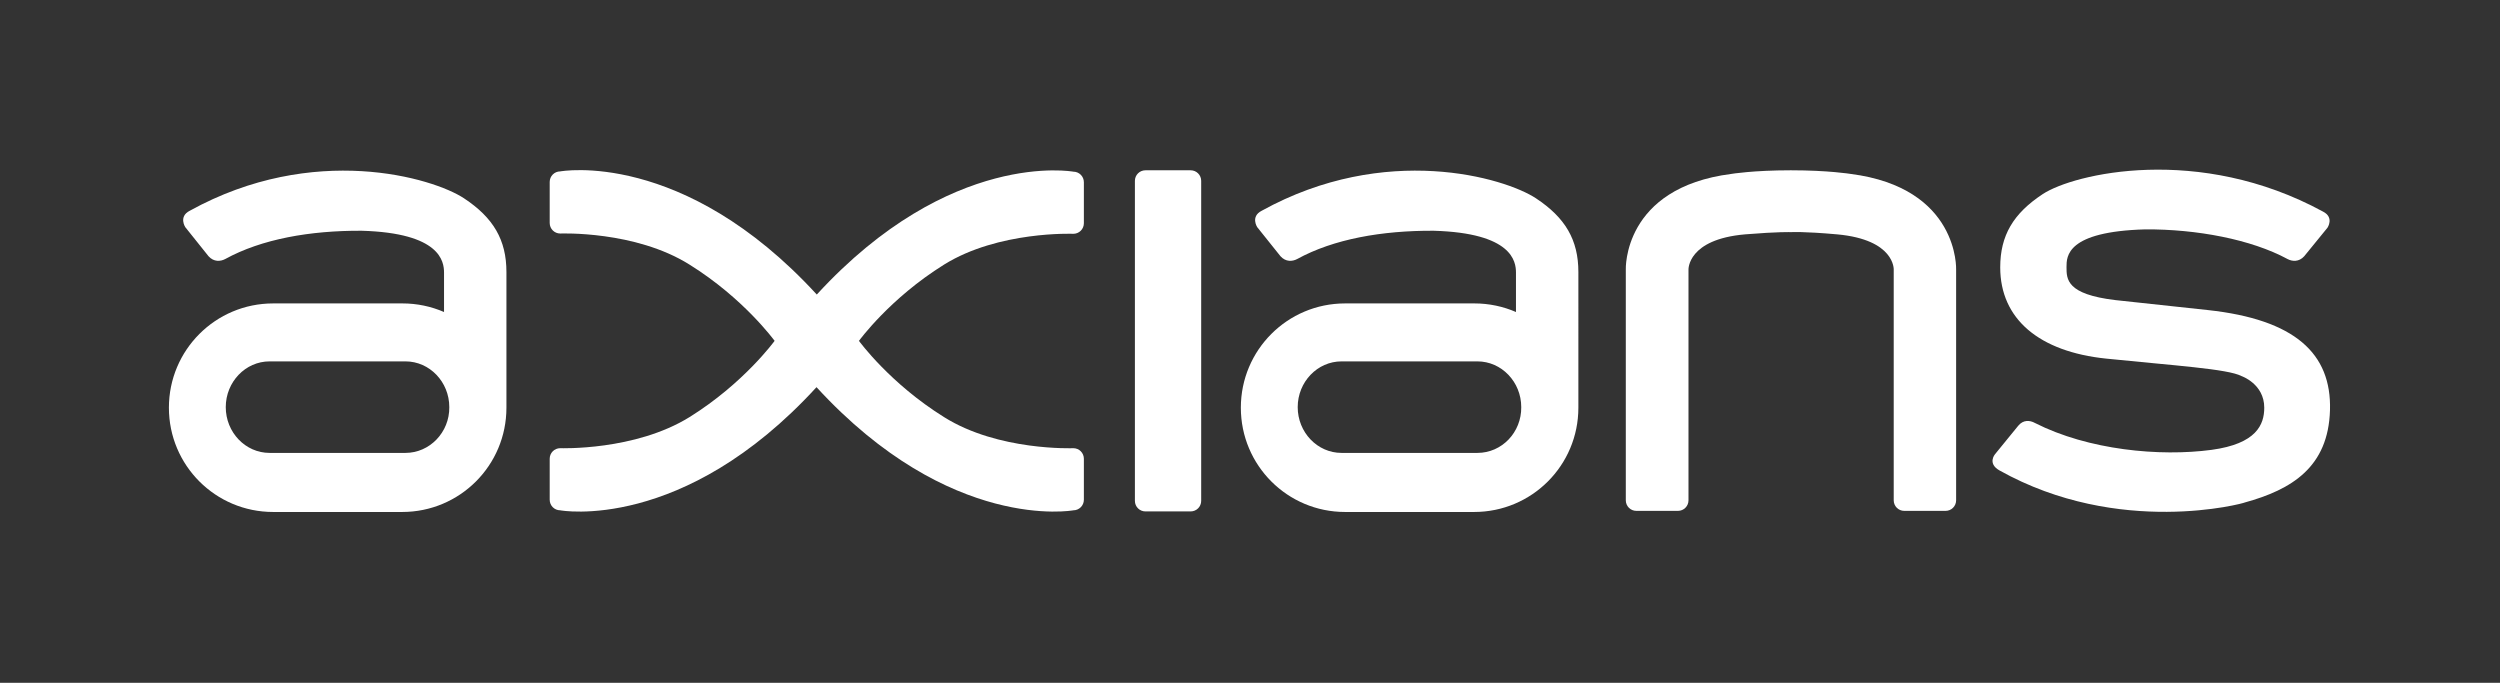
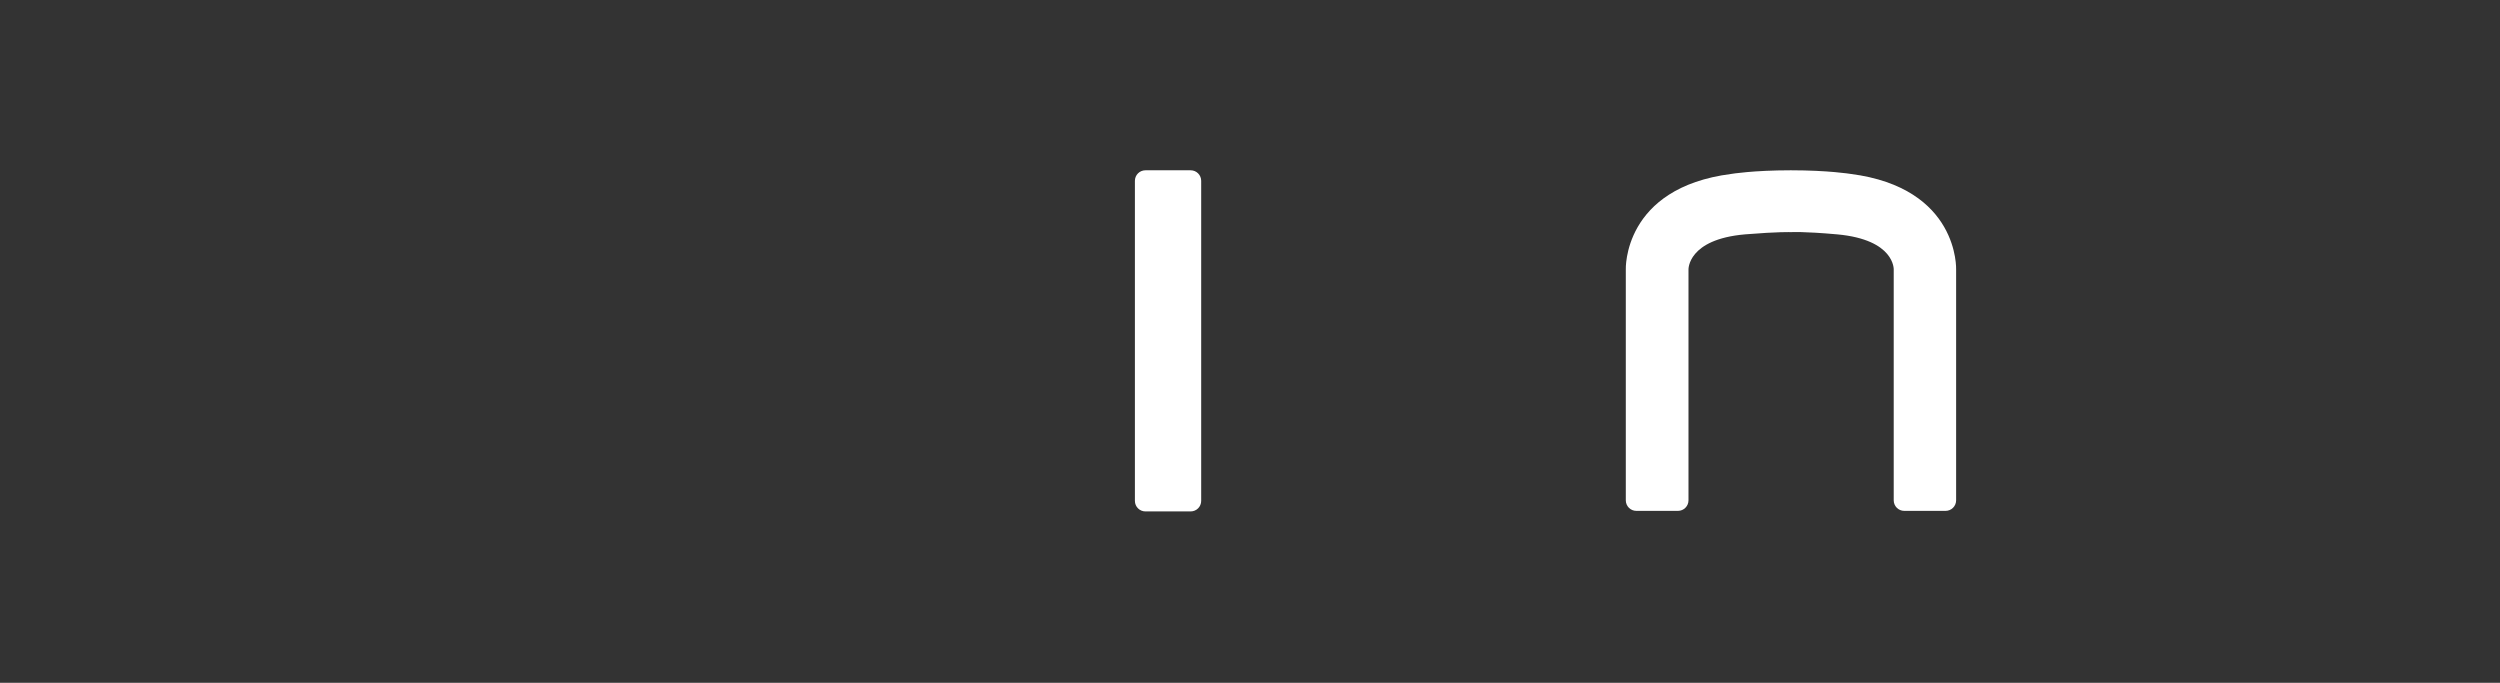
<svg xmlns="http://www.w3.org/2000/svg" version="1.1" id="Calque_2" x="0px" y="0px" viewBox="0 0 901.4 246.2" style="enable-background:new 0 0 901.4 246.2;" xml:space="preserve">
  <rect x="0" y="0" width="901.4" height="246.2" fill="#333333" stroke="none" />
  <style type="text/css">
	.st0{fill:#FFFFFF;}
</style>
  <g>
-     <path class="st0" d="M720.9,169.6c-4.4-2.5-1.6-5.8-1.6-5.8l8.4-10.3c1.8-2.2,4.2-2,6-1c19.3,9.8,45.1,12.2,63.7,9.7   c16.2-2.2,19-9.1,19-15.2c0-8.6-8.2-11.4-8.2-11.4c-4.9-2.6-24.5-3.8-48.8-6.3c-24.2-2.5-38.2-14.3-38.2-32.9   c0-11.5,4.7-19.4,15.3-26.4c11.2-7.4,56.3-18.1,101.1,6.3c4.1,2.1,1.6,5.8,1.6,5.8l-8.4,10.3c-1.9,2.1-4.3,1.9-6,1   c-13.1-7.1-32.8-10.8-51.3-10.7c-28.4,0.8-28.4,9.7-28.4,13.6c0,4.4,0,9.8,17.6,11.9l33.4,3.6c31.3,3.4,44.6,15.6,44,36.1   c-0.6,20.5-13.7,28.6-30.8,33.3C809.3,181.4,764.1,193.8,720.9,169.6z" />
    <path class="st0" d="M429.3,184.4h-16.3c-2.1,0-3.8-1.7-3.8-3.8V65.2c0-2.1,1.7-3.8,3.8-3.8h16.3c2.1,0,3.8,1.7,3.8,3.8v115.4   C433.1,182.7,431.4,184.4,429.3,184.4z" />
-     <path class="st0" d="M294.4,139.6C342.7,192.2,387,184,387,184c2.1,0,3.8-1.7,3.8-3.8v-14.8c0-2.1-1.7-3.8-3.8-3.8   c0,0-27,1.1-46.6-11.2c-19.6-12.2-30.6-27.4-30.7-27.5c0.1-0.1,11.1-15.3,30.7-27.5C360,83.2,387,84.3,387,84.3   c2.1,0,3.8-1.7,3.8-3.8V65.7c0-2.1-1.7-3.8-3.8-3.8c0,0-44.3-8.2-92.5,44.3c-48.3-52.6-92.5-44.4-92.5-44.4c-2.1,0-3.8,1.7-3.8,3.8   v14.8c0,2.1,1.7,3.8,3.8,3.8c0,0,27-1.1,46.6,11.2c19.6,12.2,30.6,27.4,30.7,27.5c-0.1,0.1-11.1,15.3-30.7,27.5   c-19.7,12.2-46.6,11.2-46.6,11.2c-2.1,0-3.8,1.7-3.8,3.8v14.8c0,2.1,1.7,3.8,3.8,3.8C201.9,184,246.2,192.2,294.4,139.6z" />
-     <path class="st0" d="M553.8,71.5c-11.2-7.4-54.2-20.2-98.9,4.5c-4.1,2.1-1.6,5.9-1.6,5.9l8.4,10.5c1.9,2.1,4.3,1.9,6,1   c13.1-7.2,30.6-10.3,49.2-10.2c28.4,0.8,29.7,11.1,29.7,15.1v14.2c-4.6-2-9.7-3.1-15-3.1H485c-20.8,0-37.6,16.8-37.6,37.6   c0,10.4,4.2,19.8,11,26.6c6.8,6.8,16.2,11,26.6,11h46.5c20.8,0,37.6-16.8,37.6-37.6V98.1C569.1,86.5,564.4,78.5,553.8,71.5z    M532.7,163.3h-49c-8.7,0-15.8-7.4-15.8-16.5c0-9.1,7.1-16.5,15.8-16.5h49c8.7,0,15.8,7.4,15.8,16.5   C548.6,155.9,541.5,163.3,532.7,163.3z" />
-     <path class="st0" d="M167.3,71.5c-11.2-7.4-54.2-20.2-98.9,4.5c-4.1,2.1-1.6,5.9-1.6,5.9l8.4,10.5c1.9,2.1,4.3,1.9,6,1   c13.1-7.2,30.6-10.3,49.2-10.2c28.4,0.8,29.7,11.1,29.7,15.1v14.2c-4.6-2-9.7-3.1-15-3.1H98.5c-20.8,0-37.6,16.8-37.6,37.6   c0,10.4,4.2,19.8,11,26.6c6.8,6.8,16.2,11,26.6,11H145c20.8,0,37.6-16.8,37.6-37.6V98.1C182.6,86.5,177.9,78.5,167.3,71.5z    M146.2,163.3h-49c-8.7,0-15.8-7.4-15.8-16.5c0-9.1,7.1-16.5,15.8-16.5h49c8.7,0,15.8,7.4,15.8,16.5   C162.1,155.9,154.9,163.3,146.2,163.3z" />
    <path class="st0" d="M645.7,61.4c13.5,0,21.5,1.3,21.5,1.3c39.3,5,38.1,34.5,38.1,34.5v83.2c0,2.1-1.7,3.8-3.8,3.8h-14.9   c-2.1,0-3.8-1.7-3.8-3.8V97.2c0,0,0.5-10.8-20.4-12.7c-12.3-1.1-16.6-0.8-16.6-0.8s-4.4-0.2-16.6,0.8   c-20.8,1.8-20.4,12.7-20.4,12.7v83.2c0,2.1-1.7,3.8-3.8,3.8H590c-2.1,0-3.8-1.7-3.8-3.8V97.2c0,0-1.2-29.5,38.1-34.5   C624.2,62.7,632.2,61.4,645.7,61.4z" />
  </g>
</svg>